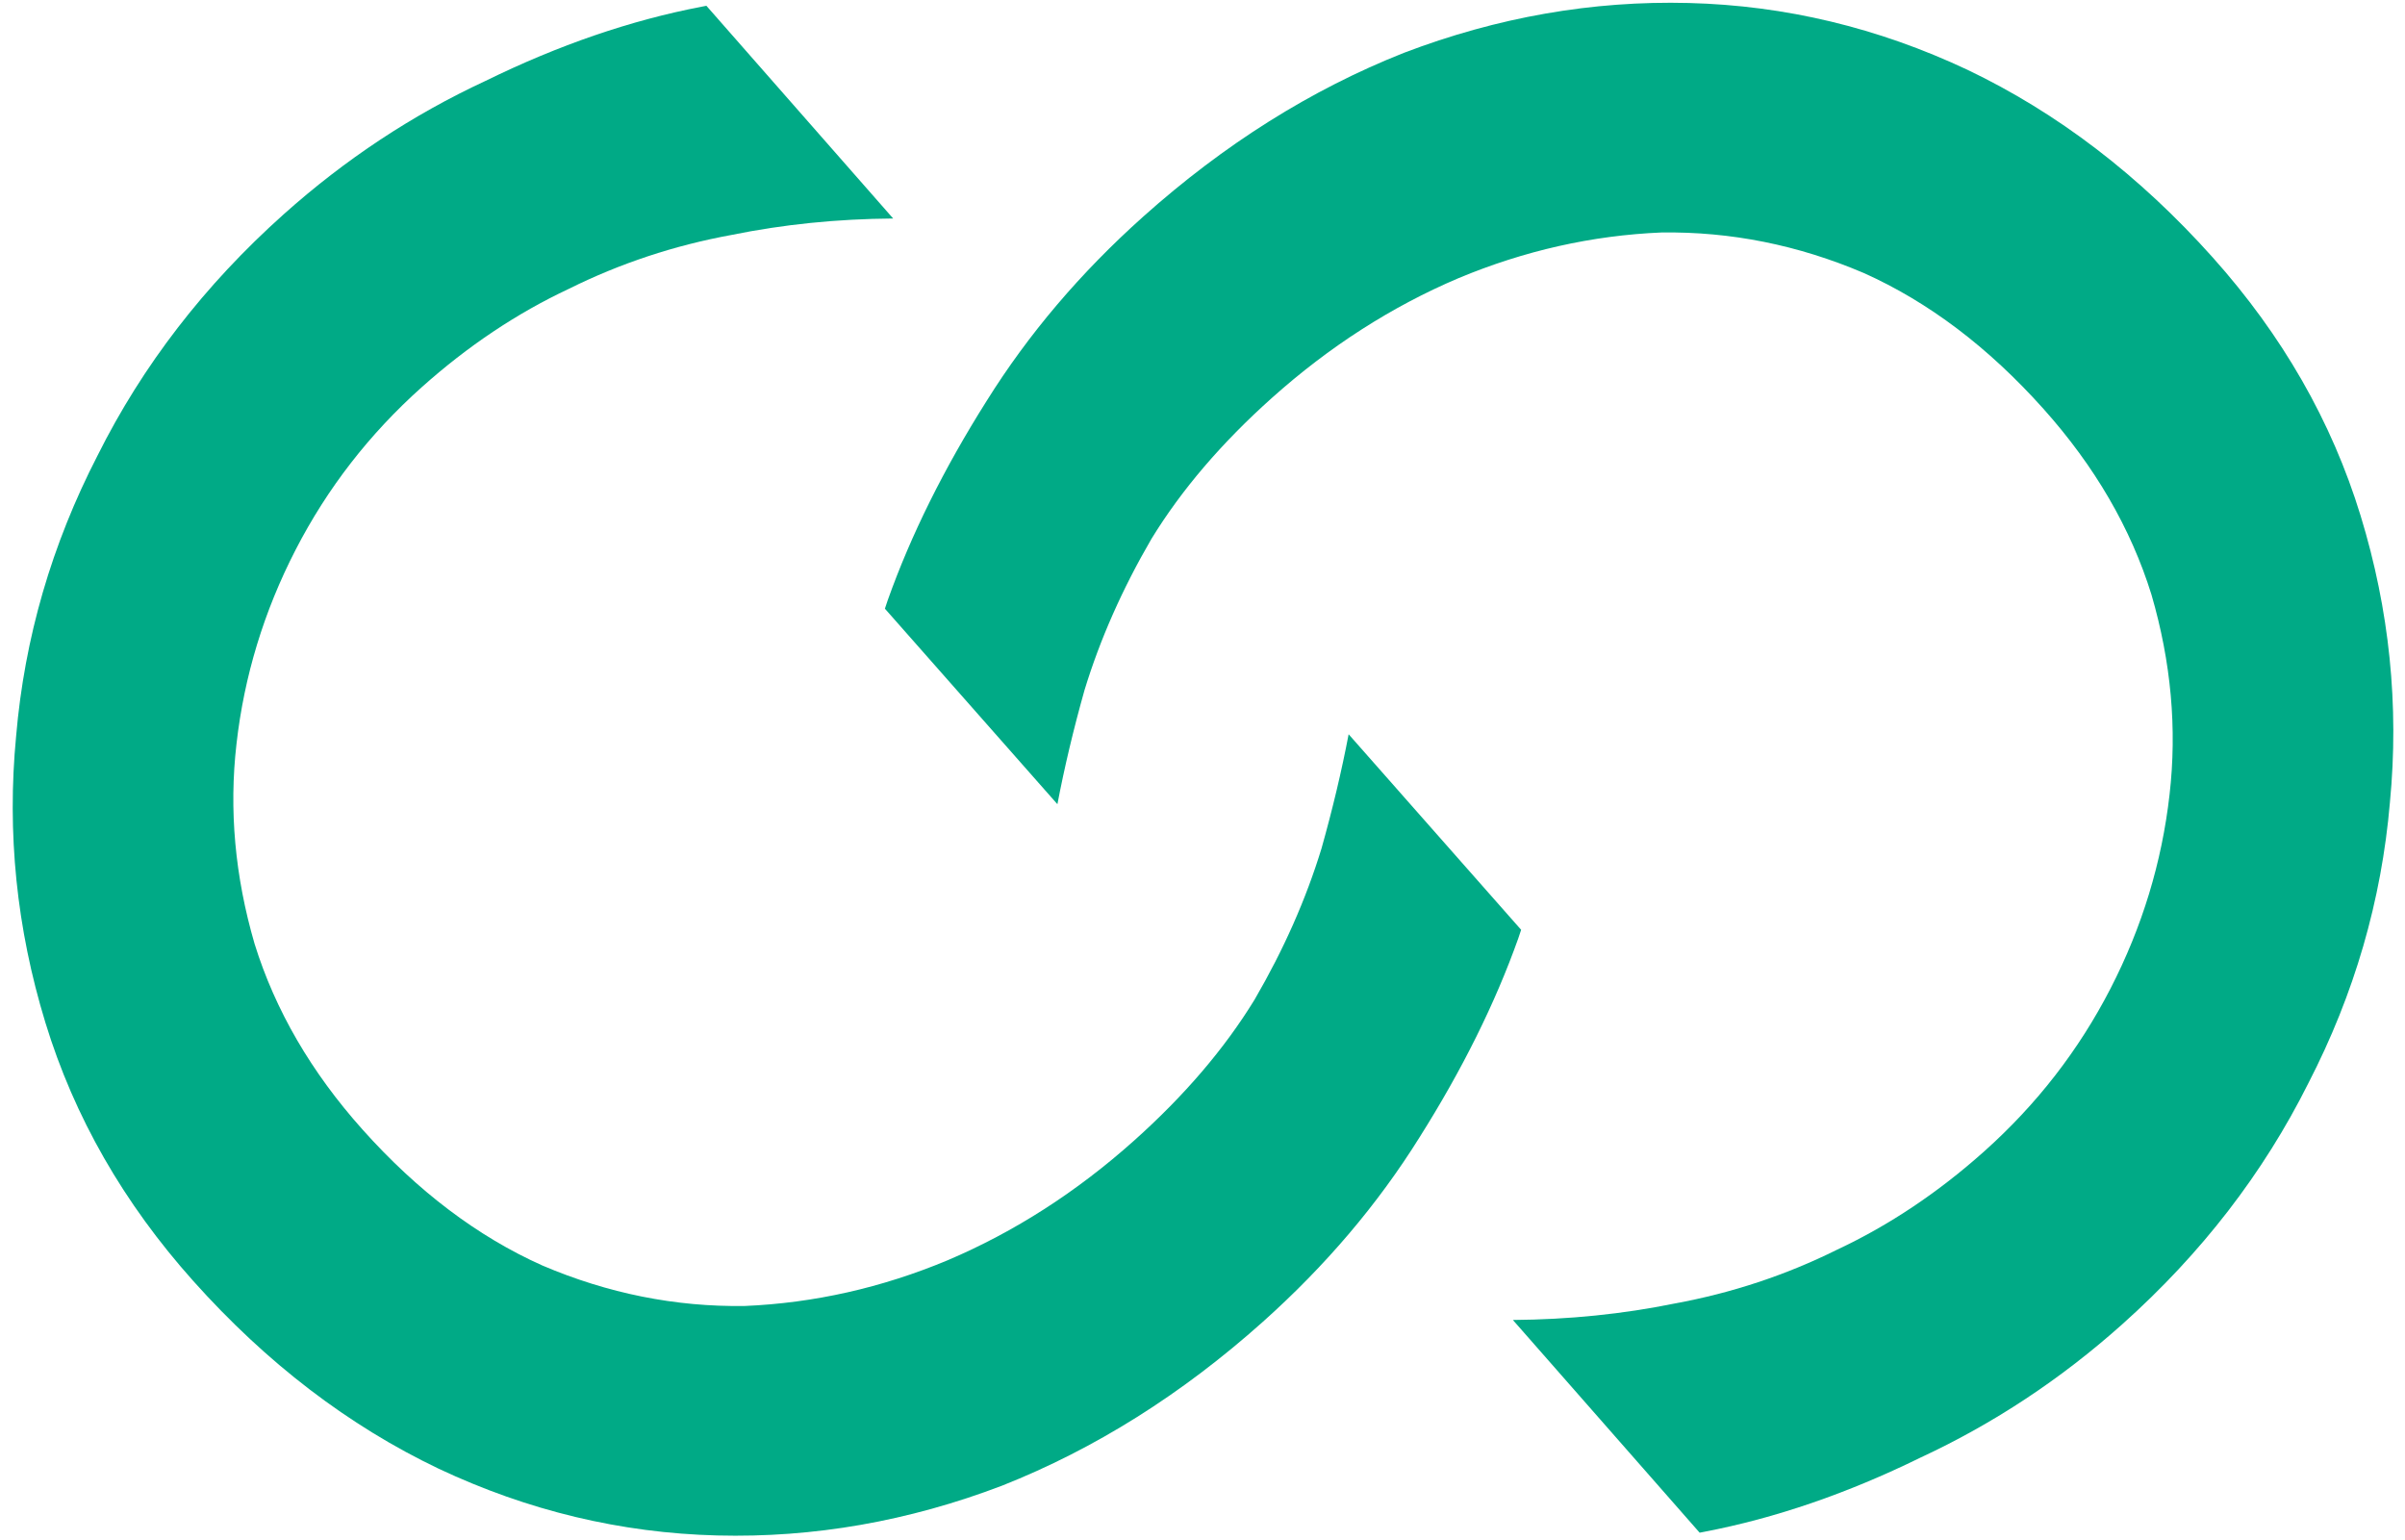
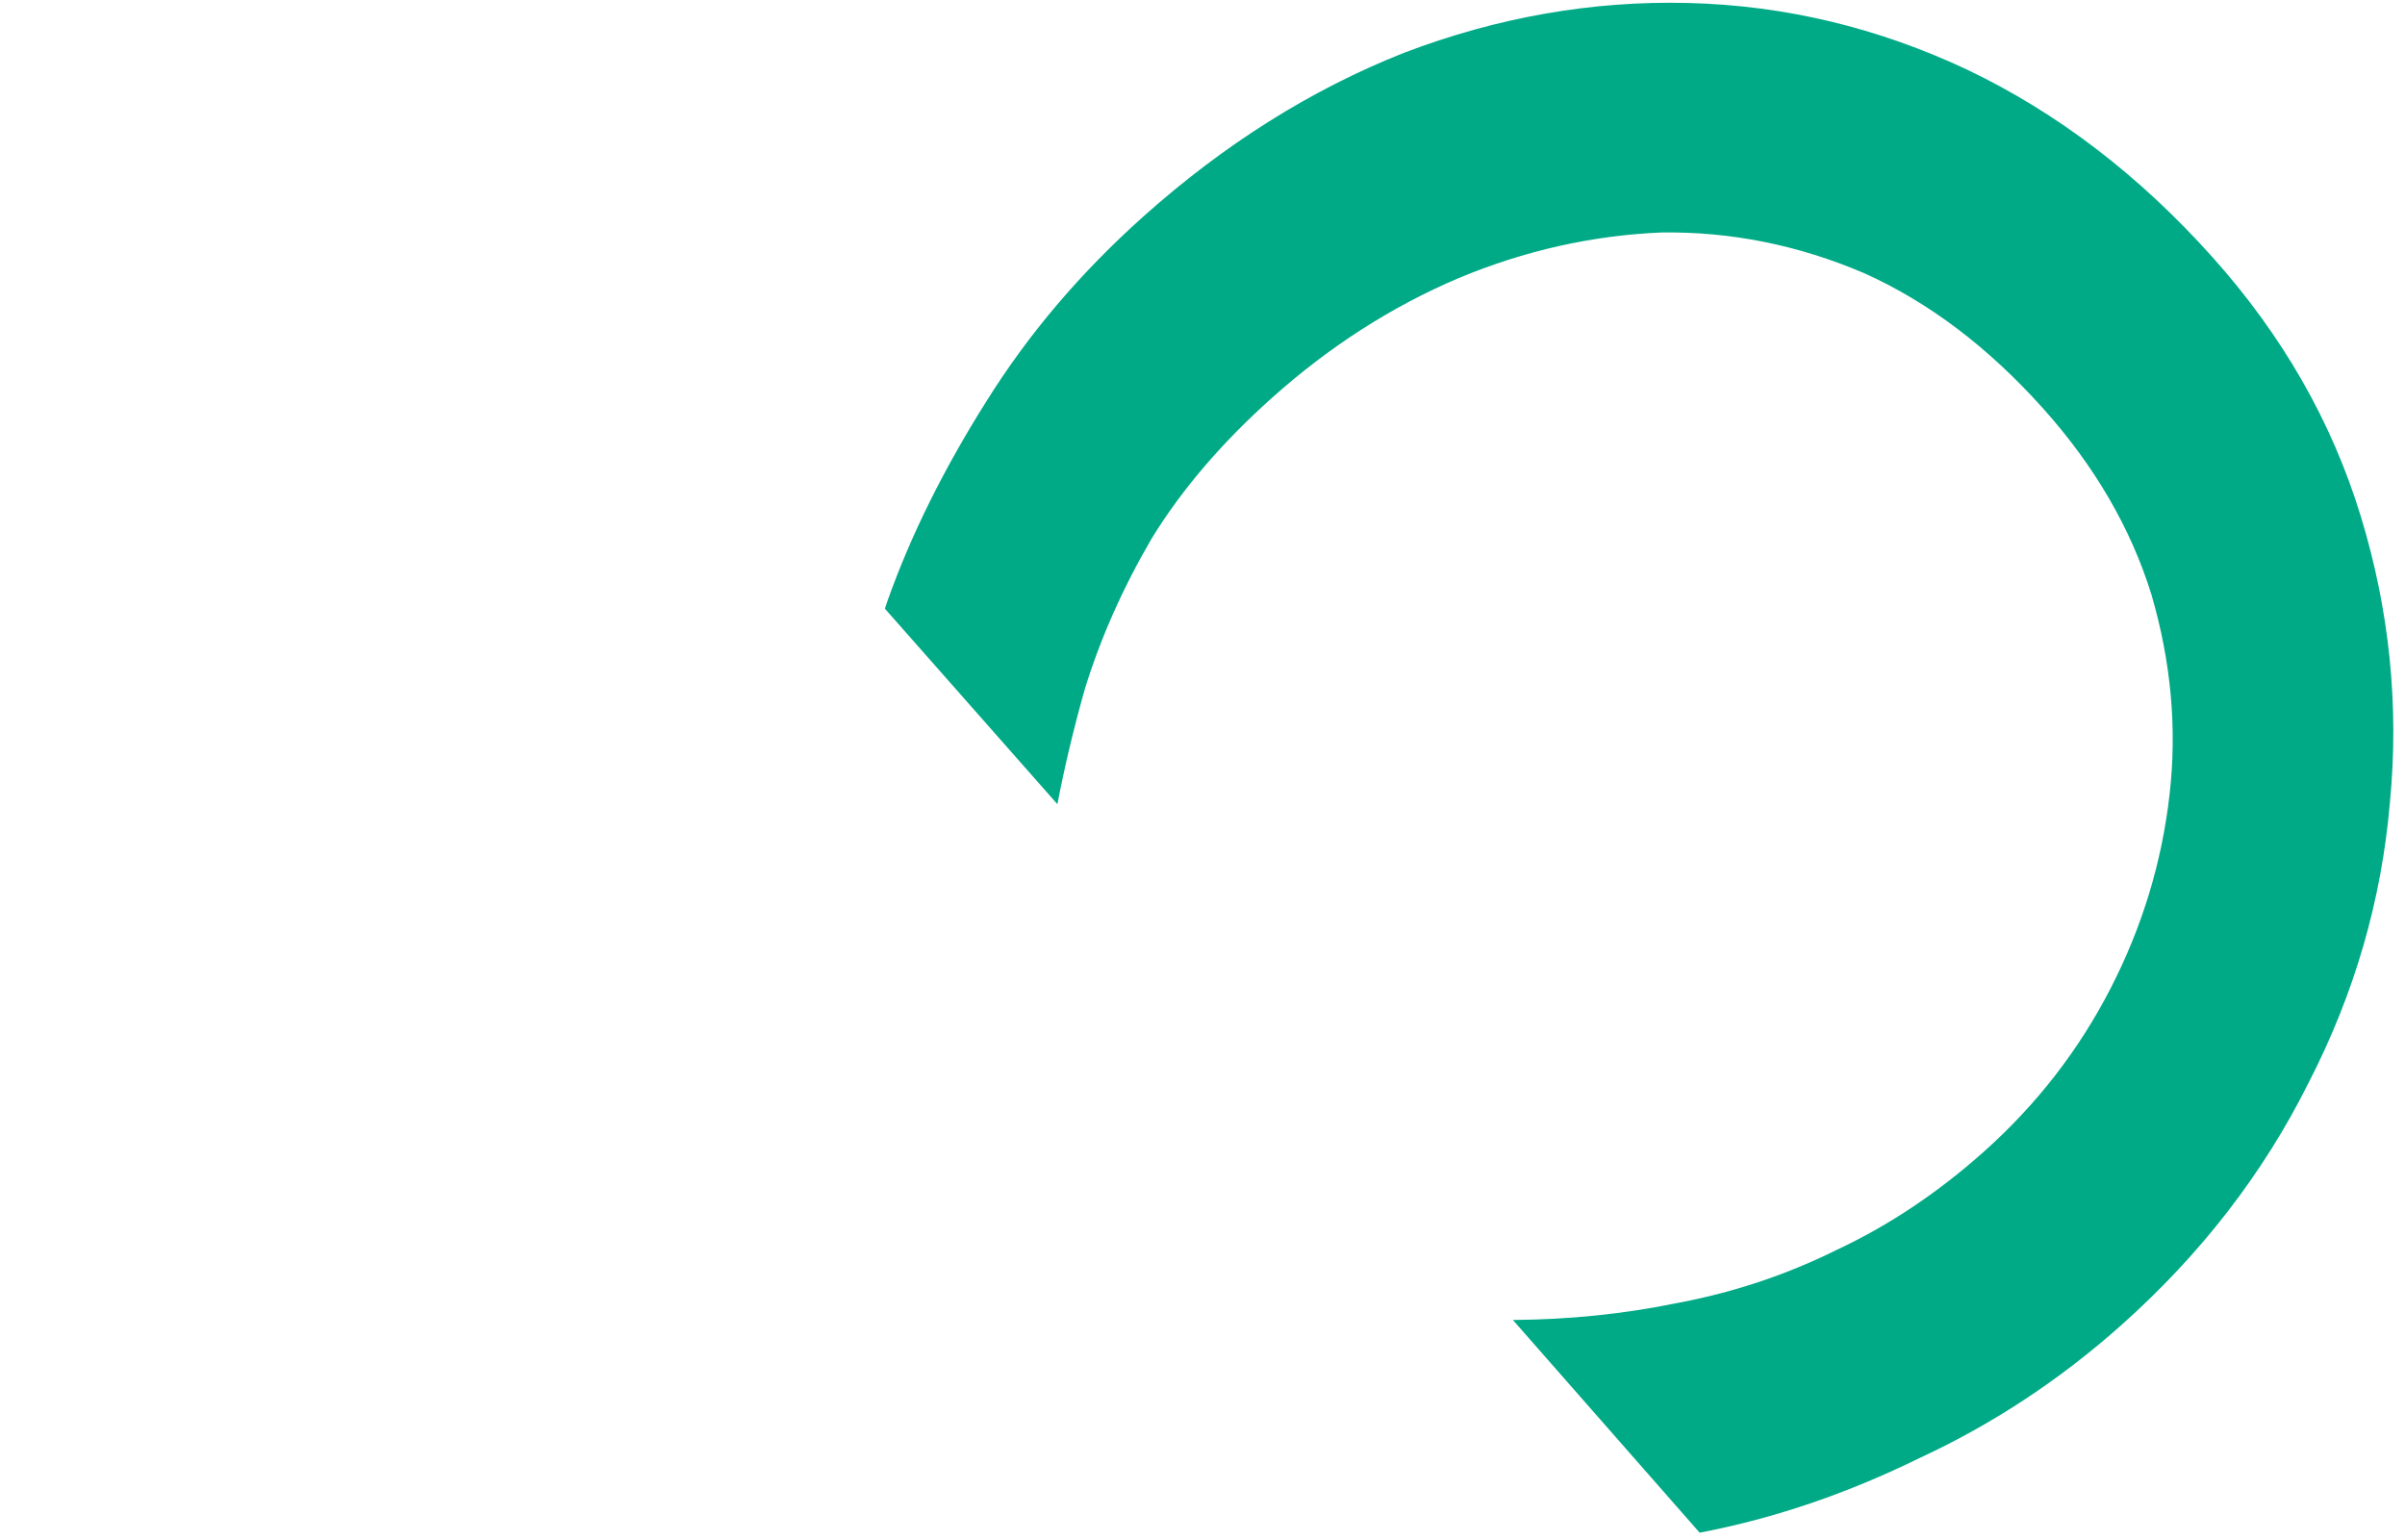
<svg xmlns="http://www.w3.org/2000/svg" width="2189" height="1402" viewBox="0 0 2189 1402" fill="none">
  <g clip-path="url(#clip0_3_8)">
-     <path fill-rule="evenodd" clip-rule="evenodd" d="M1277.74 48.127C1193.35 81.565 1114.27 131.271 1040.48 197.245C983.513 248.187 936.023 304.095 898.017 364.97C859.076 426.68 829.08 487.115 808.028 546.275C807.165 548.871 806.296 551.465 805.427 554.059L962.438 732.059C968.812 698.599 977.041 663.964 987.124 628.154C1001.24 581.916 1021.55 536.024 1048.06 490.478C1075.39 445.866 1111.94 403.1 1157.71 362.179C1210.01 315.413 1266.61 279.091 1327.5 253.212C1387.47 228.169 1449.02 214.307 1512.17 211.624C1575.22 210.711 1636.64 223.016 1696.44 248.54C1755.3 274.899 1809.79 316.098 1859.9 372.136C1906.66 424.438 1939.45 480.839 1958.25 541.339C1976.12 602.674 1981.6 663.317 1974.7 723.268C1967.7 784.988 1949.77 843.879 1920.91 899.941C1892.04 956.003 1853.79 1005.33 1806.16 1047.92C1764.13 1085.5 1719.43 1115.39 1672.05 1137.59C1625.5 1160.72 1576.23 1177.04 1524.24 1186.56C1477.16 1196.17 1428.08 1201.17 1377 1201.55L1547 1395.18C1548.49 1394.9 1549.9 1394.63 1551.22 1394.36C1615.8 1382 1681.39 1359.49 1747.99 1326.83C1814.48 1295.94 1875.75 1255.44 1931.79 1205.34C2003.71 1141.03 2060.15 1067.88 2101.11 985.875C2142.9 904.804 2167.63 819.674 2175.27 730.483C2183.75 642.227 2174.86 555.218 2148.6 469.457C2122.33 383.696 2077.47 305.324 2014 234.343C1947.19 159.625 1872.73 102.67 1790.63 63.477C1709.36 25.219 1624.87 4.969 1537.15 2.73C1449.43 0.49 1362.96 15.622 1277.74 48.127Z" fill="#00AA86" />
-     <path fill-rule="evenodd" clip-rule="evenodd" d="M912.209 1352.32C996.597 1318.88 1075.68 1269.17 1149.47 1203.2C1206.44 1152.25 1253.93 1096.35 1291.93 1035.47C1330.87 973.762 1360.87 913.327 1381.92 854.167C1382.78 851.571 1383.65 848.977 1384.52 846.383L1227.51 668.383C1221.14 701.843 1212.91 736.478 1202.83 772.288C1188.71 818.526 1168.4 864.418 1141.89 909.964C1114.56 954.576 1078.01 997.342 1032.24 1038.26C979.939 1085.03 923.341 1121.35 862.445 1147.23C802.484 1172.27 740.929 1186.14 677.781 1188.82C614.731 1189.73 553.308 1177.43 493.51 1151.9C434.647 1125.54 380.161 1084.34 330.055 1028.31C283.288 976.004 250.504 919.602 231.702 859.103C213.835 797.768 208.35 737.125 215.25 677.174C222.248 615.453 240.179 556.563 269.043 500.501C297.908 444.439 336.156 395.113 383.789 352.522C425.817 314.942 470.522 285.054 517.902 262.857C564.447 239.726 613.717 223.402 665.712 213.886C712.795 204.268 761.874 199.27 812.95 198.894L642.95 5.259C641.464 5.539 640.048 5.813 638.726 6.08C574.15 18.443 508.563 40.953 441.965 73.611C375.466 104.5 314.197 144.998 258.159 195.104C186.243 259.408 129.805 332.562 88.843 414.567C47.046 495.638 22.325 580.768 14.679 669.959C6.198 758.215 15.089 845.224 41.352 930.985C67.616 1016.75 112.481 1095.12 175.95 1166.1C242.759 1240.82 317.215 1297.77 399.319 1336.96C480.587 1375.22 565.081 1395.47 652.798 1397.71C740.516 1399.95 826.986 1384.82 912.209 1352.32Z" fill="#00AA86" />
+     <path fill-rule="evenodd" clip-rule="evenodd" d="M1277.74 48.127C1193.35 81.565 1114.27 131.271 1040.48 197.245C983.513 248.187 936.023 304.095 898.017 364.97C859.076 426.68 829.08 487.115 808.028 546.275C807.165 548.871 806.296 551.465 805.427 554.059L962.438 732.059C968.812 698.599 977.041 663.964 987.124 628.154C1001.24 581.916 1021.55 536.024 1048.06 490.478C1075.39 445.866 1111.94 403.1 1157.71 362.179C1210.01 315.413 1266.61 279.091 1327.5 253.212C1387.47 228.169 1449.02 214.307 1512.17 211.624C1575.22 210.711 1636.64 223.016 1696.44 248.54C1755.3 274.899 1809.79 316.098 1859.9 372.136C1906.66 424.438 1939.45 480.839 1958.25 541.339C1976.12 602.674 1981.6 663.317 1974.7 723.268C1967.7 784.988 1949.77 843.879 1920.91 899.941C1892.04 956.003 1853.79 1005.33 1806.16 1047.92C1764.13 1085.5 1719.43 1115.39 1672.05 1137.59C1625.5 1160.72 1576.23 1177.04 1524.24 1186.56C1477.16 1196.17 1428.08 1201.17 1377 1201.55L1547 1395.18C1615.8 1382 1681.39 1359.49 1747.99 1326.83C1814.48 1295.94 1875.75 1255.44 1931.79 1205.34C2003.71 1141.03 2060.15 1067.88 2101.11 985.875C2142.9 904.804 2167.63 819.674 2175.27 730.483C2183.75 642.227 2174.86 555.218 2148.6 469.457C2122.33 383.696 2077.47 305.324 2014 234.343C1947.19 159.625 1872.73 102.67 1790.63 63.477C1709.36 25.219 1624.87 4.969 1537.15 2.73C1449.43 0.49 1362.96 15.622 1277.74 48.127Z" fill="#00AA86" />
  </g>
  <defs>
    <clipPath id="clip0_3_8">
      <rect width="2189" height="1402" fill="white" />
    </clipPath>
  </defs>
</svg>